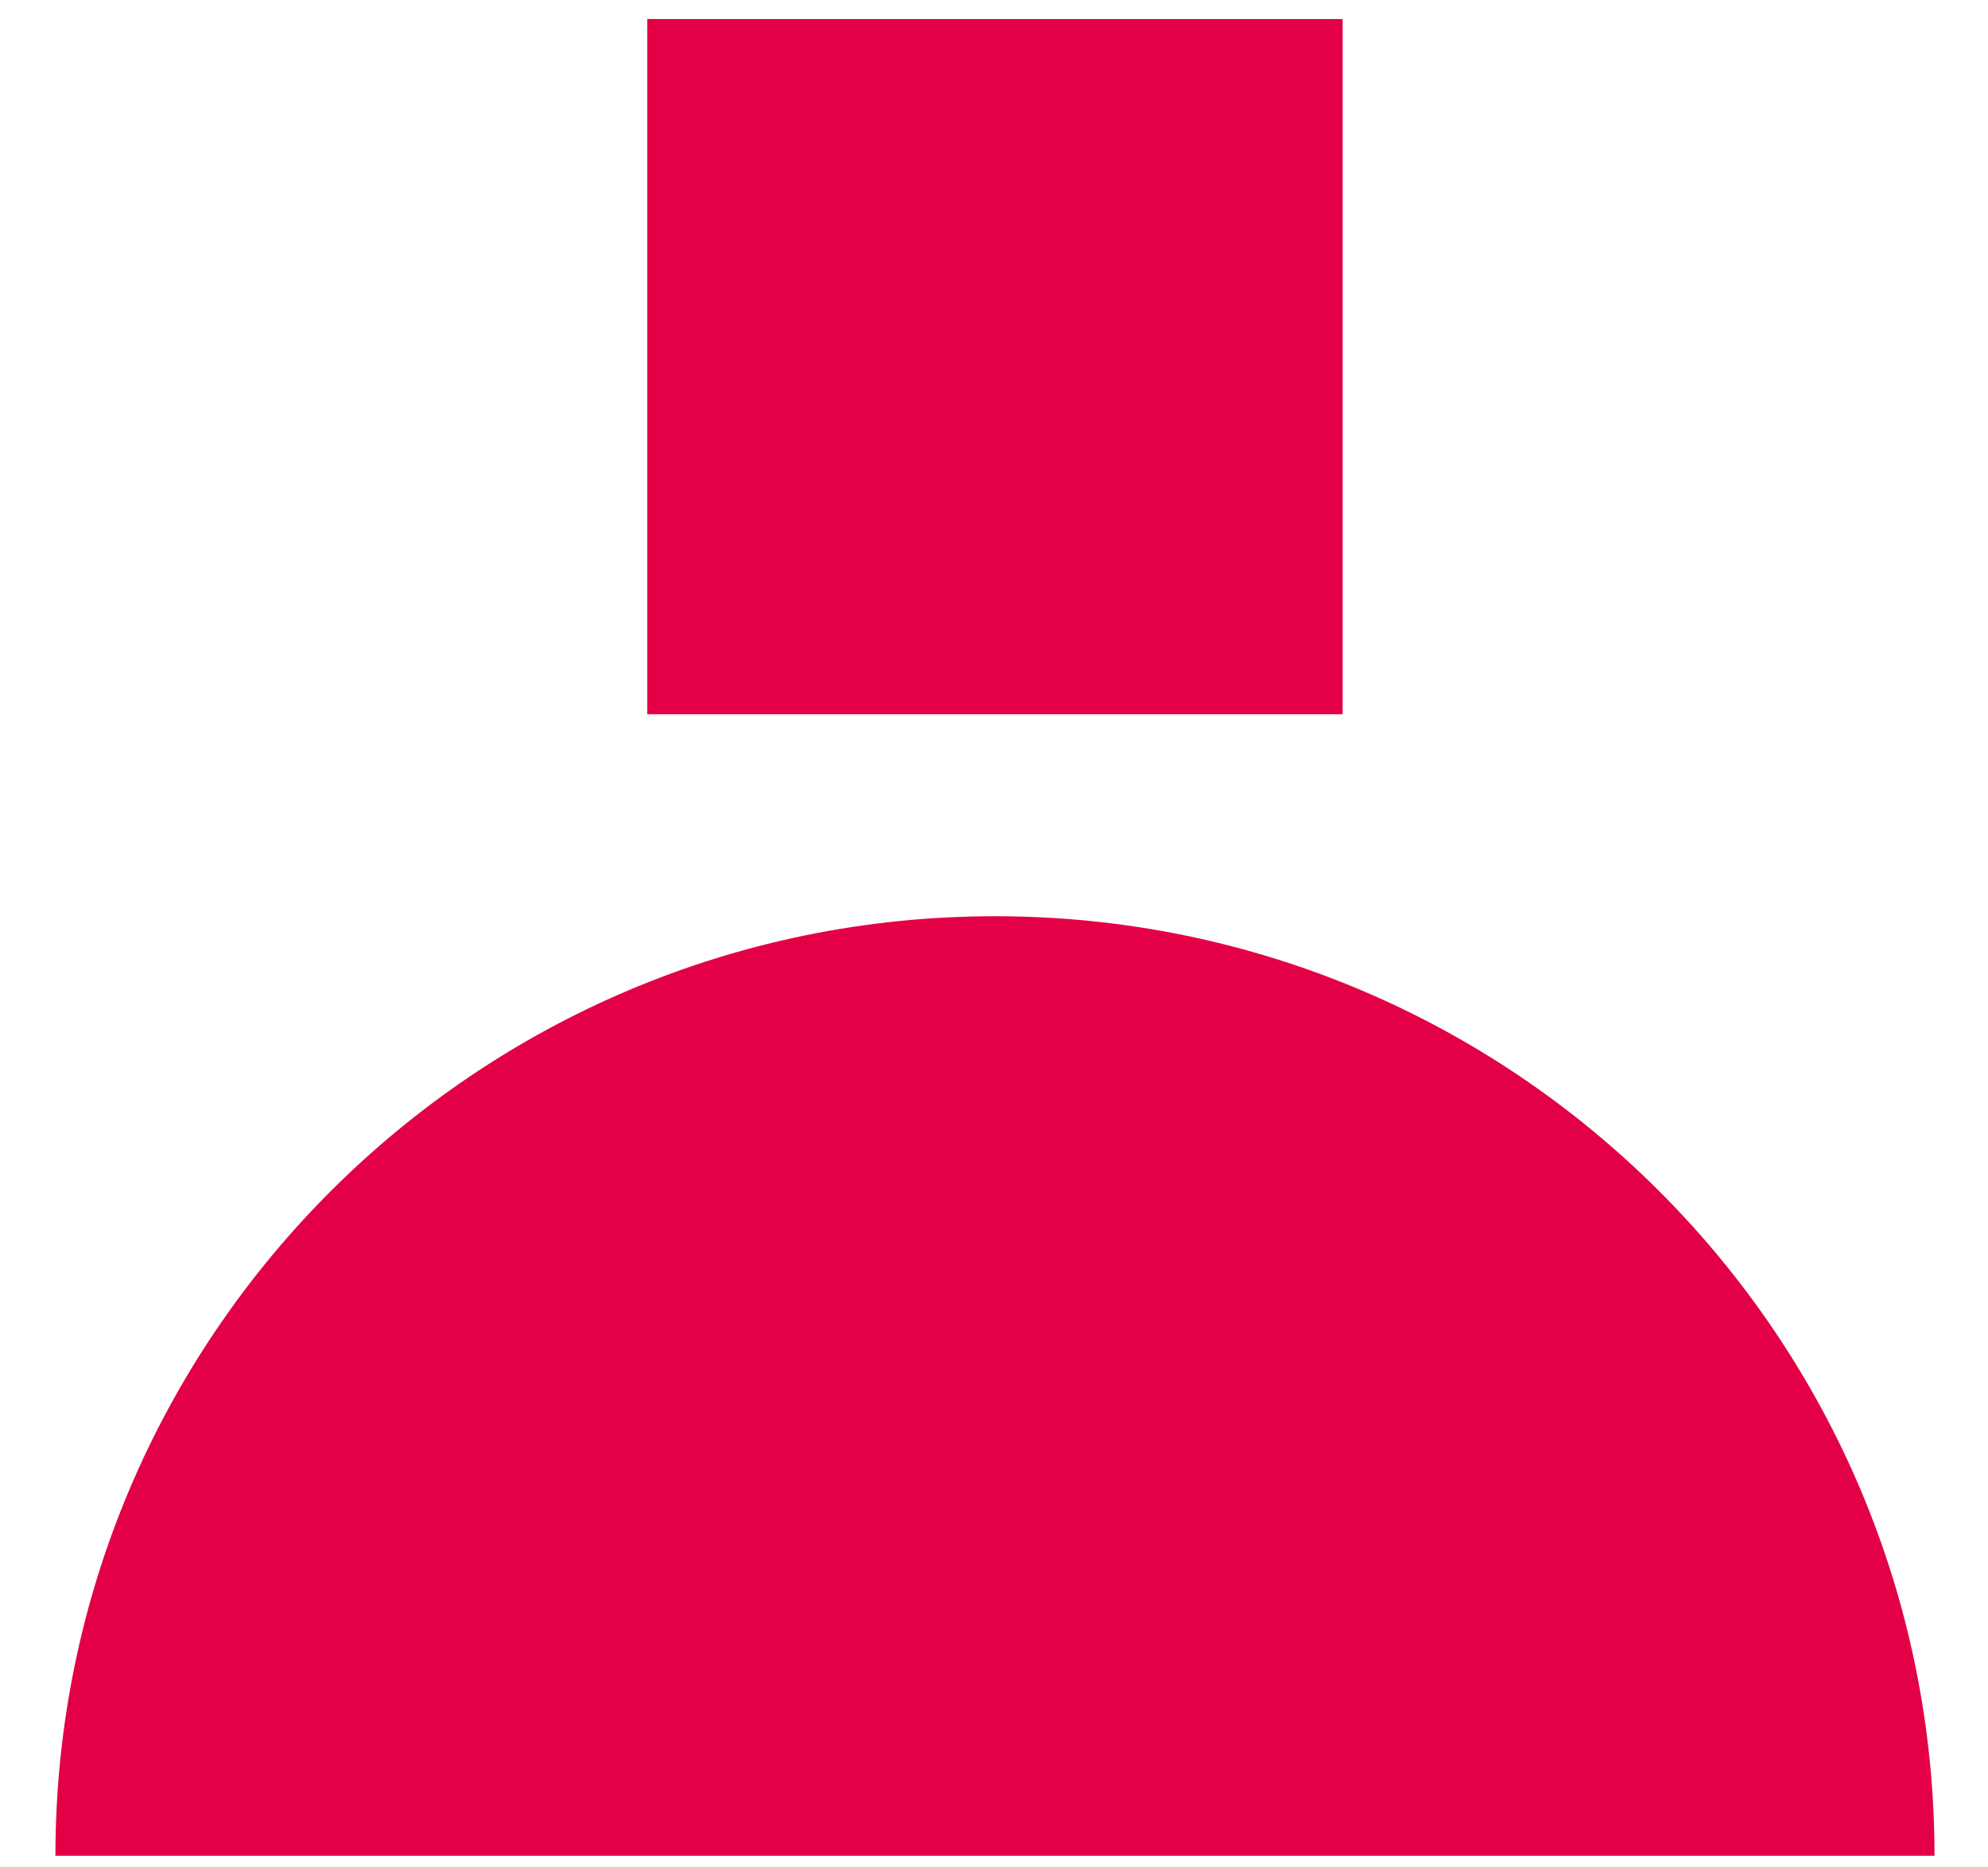
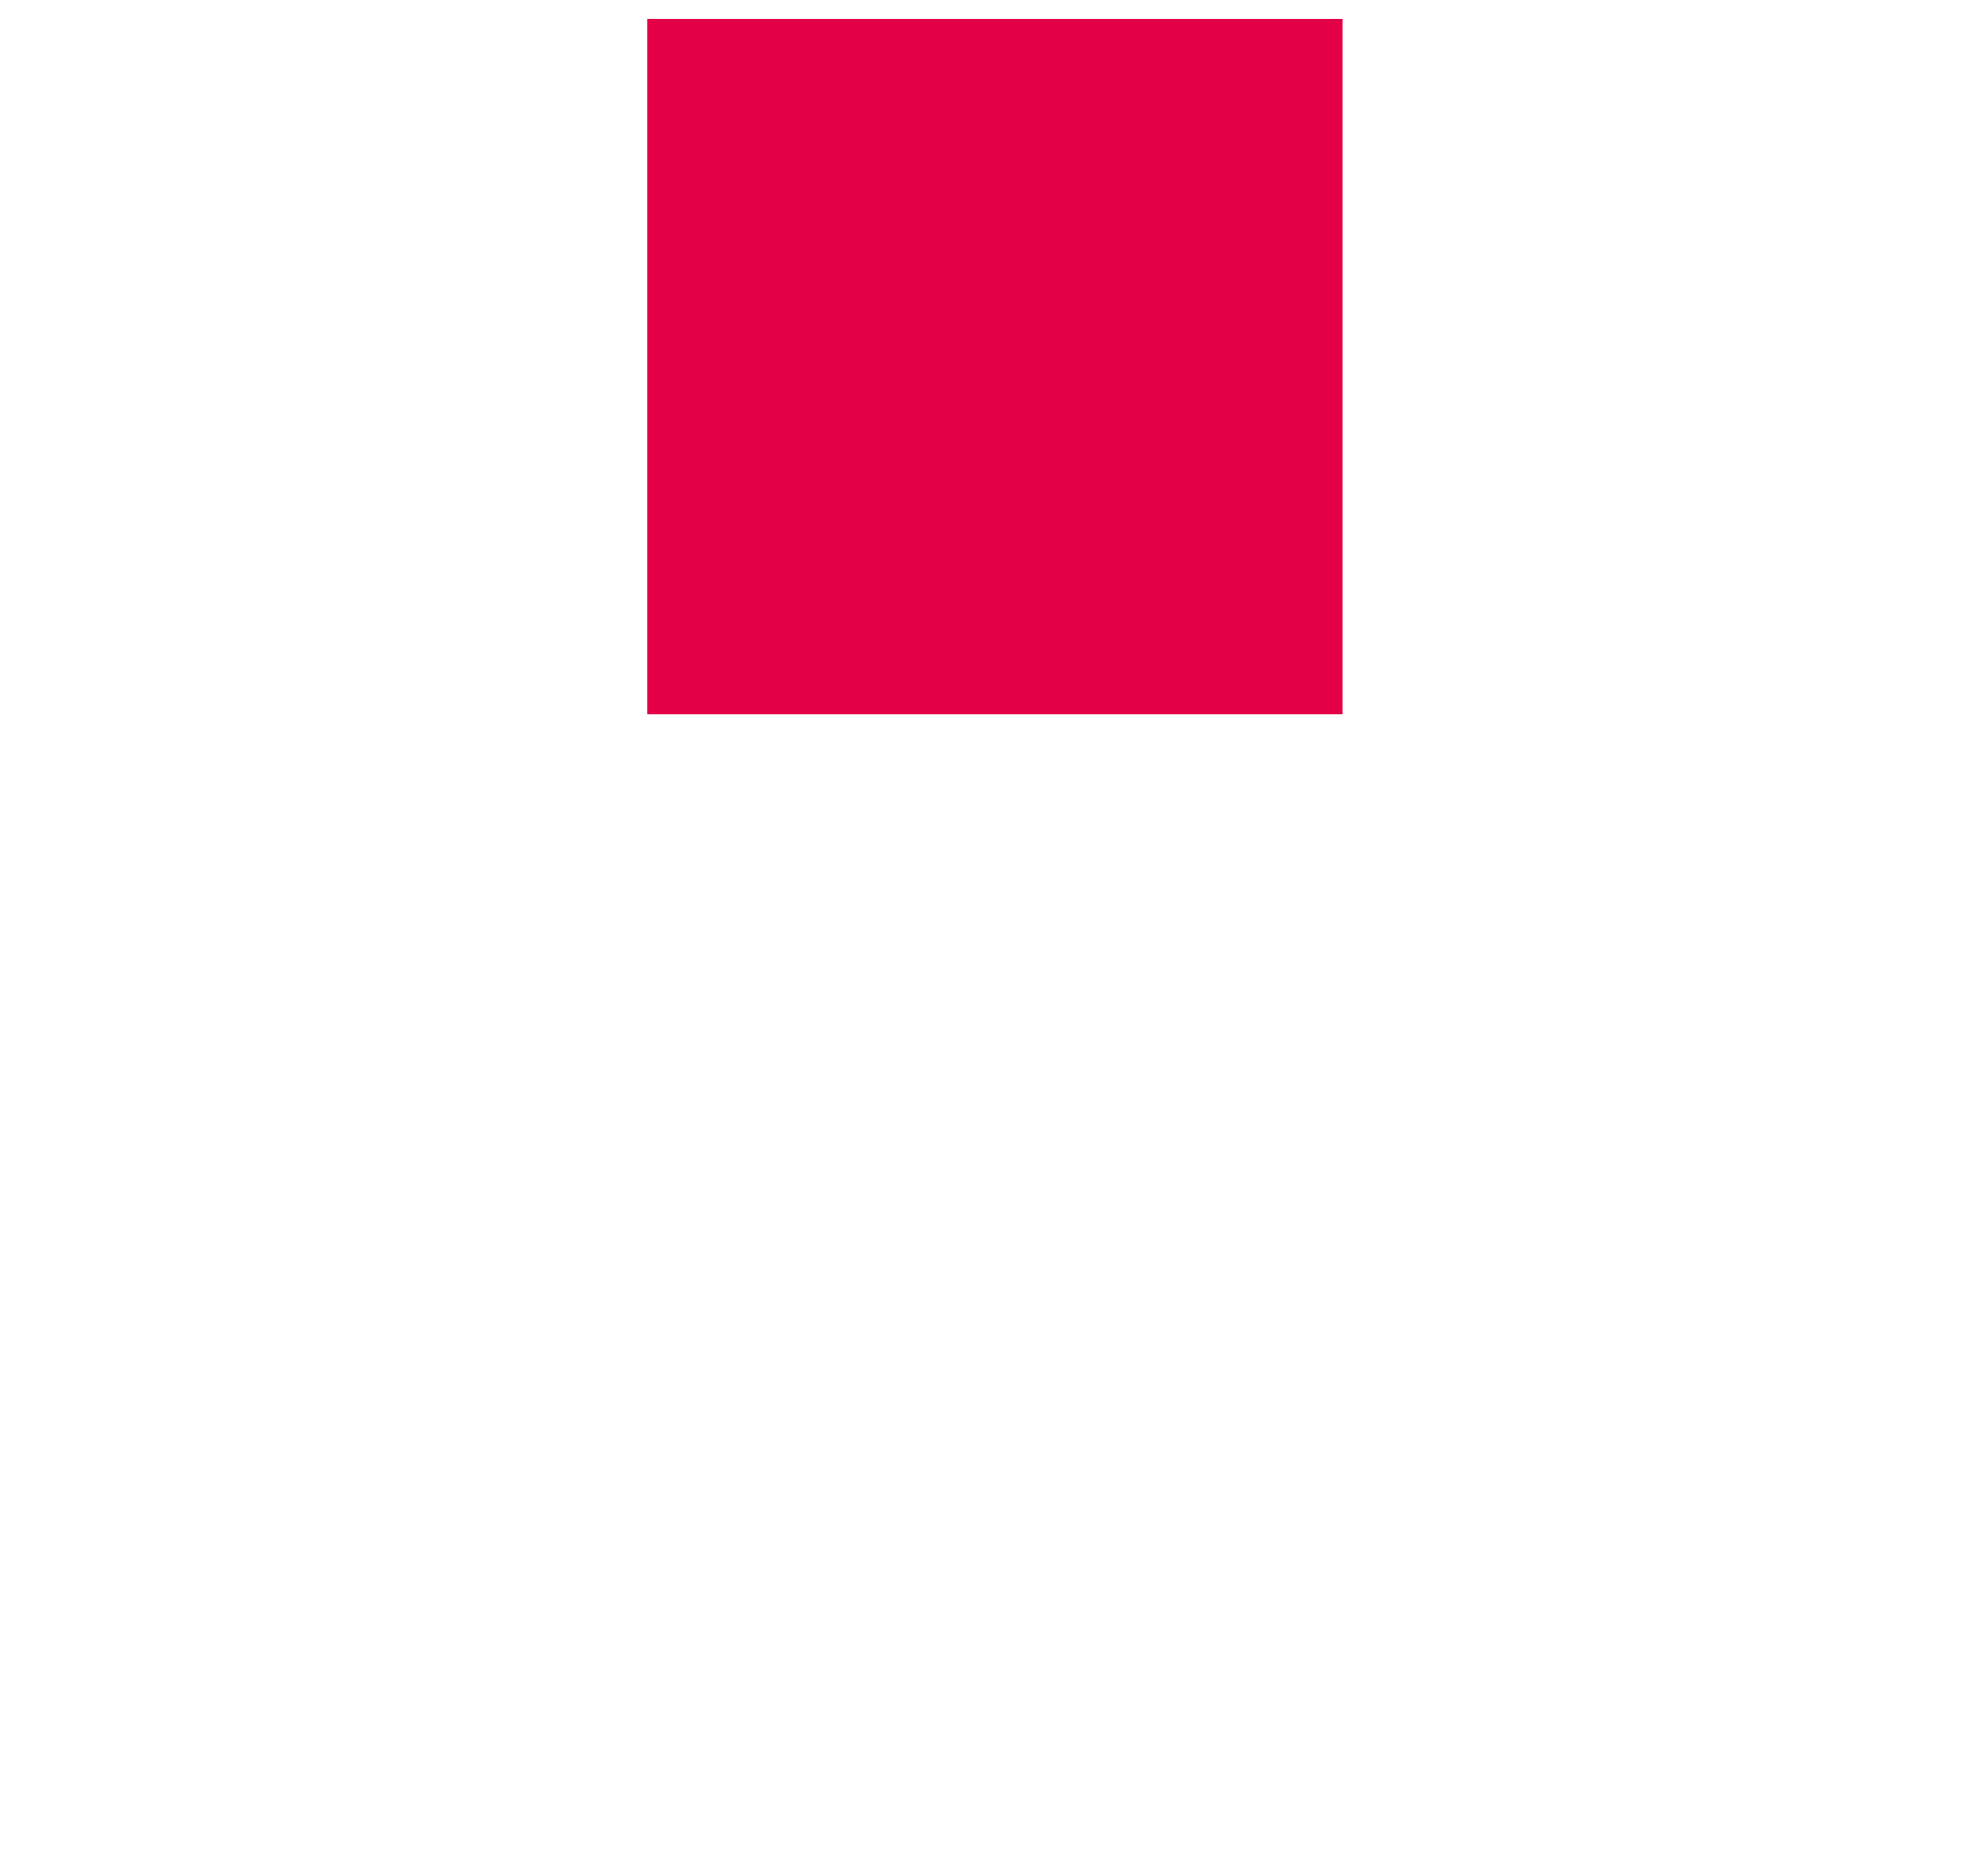
<svg xmlns="http://www.w3.org/2000/svg" width="33" height="31" viewBox="0 0 33 31" fill="none">
-   <path d="M10.745 11.857H22.287V0.316H10.745V11.857Z" fill="#E40046" />
-   <path d="M16.516 15.21C7.899 15.21 0.92 22.19 0.92 30.807H32.112C32.112 22.19 25.133 15.21 16.516 15.21Z" fill="#E40046" />
+   <path d="M10.745 11.857H22.287V0.316H10.745V11.857" fill="#E40046" />
</svg>